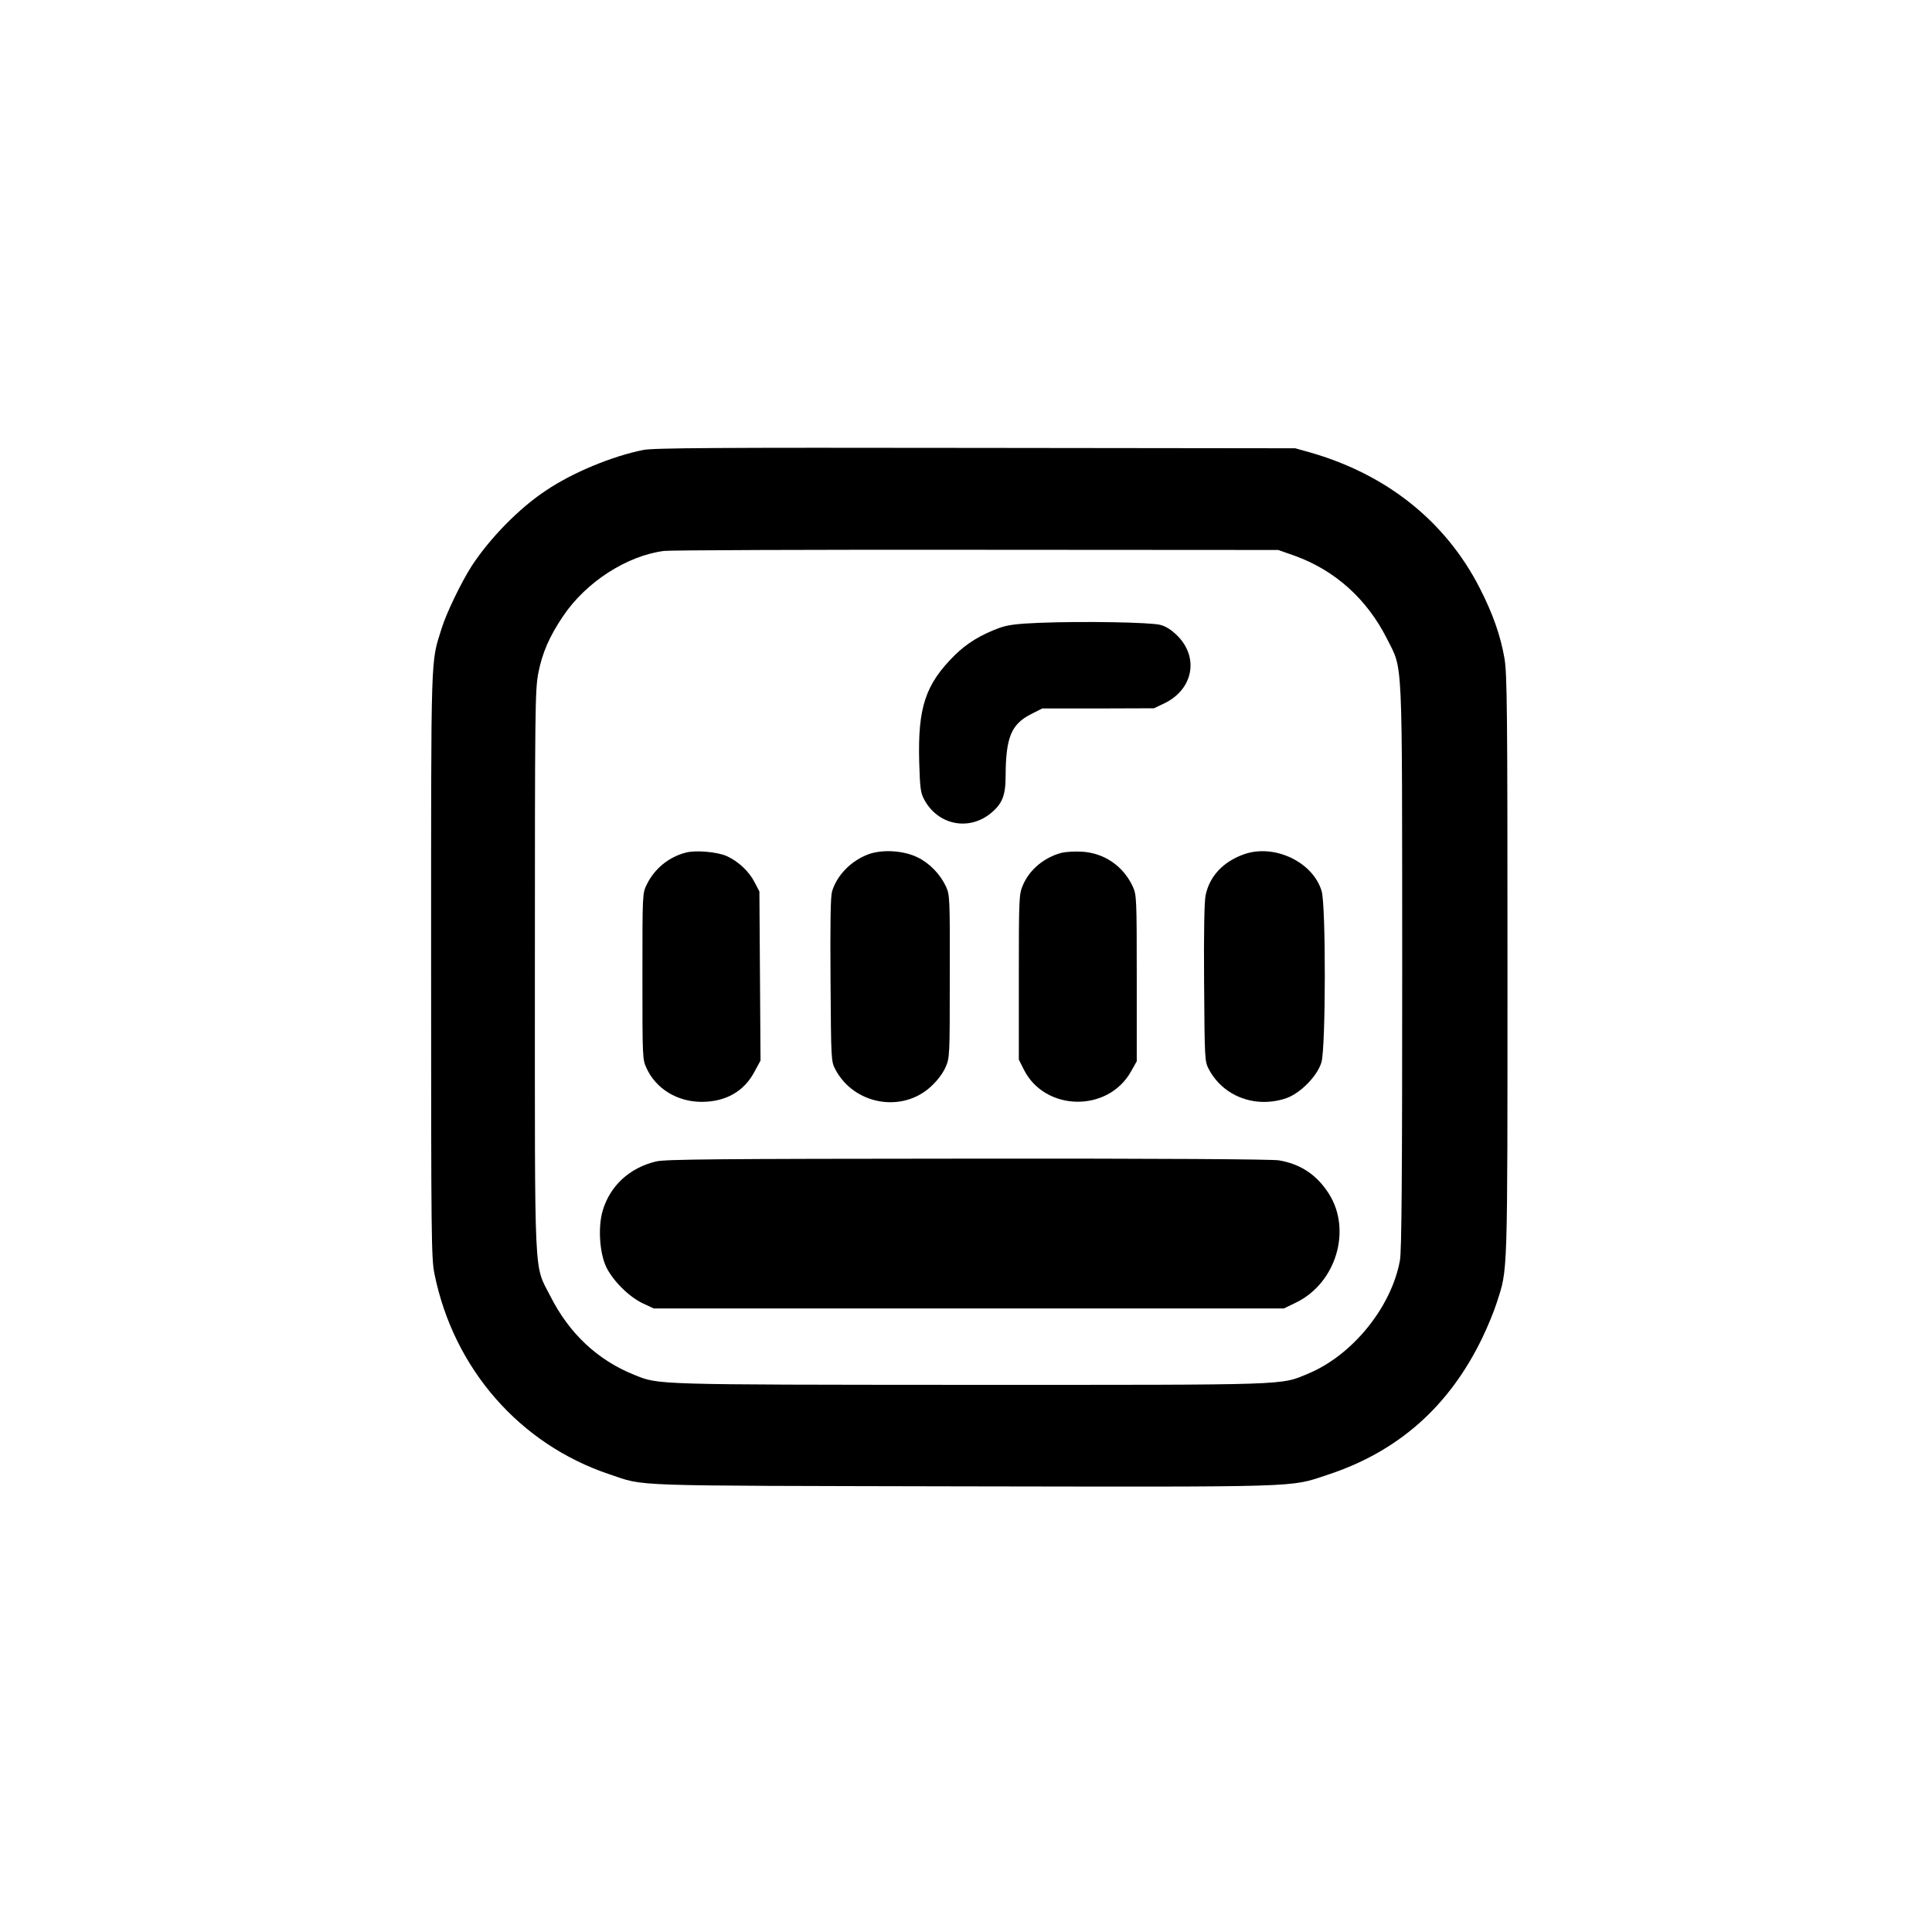
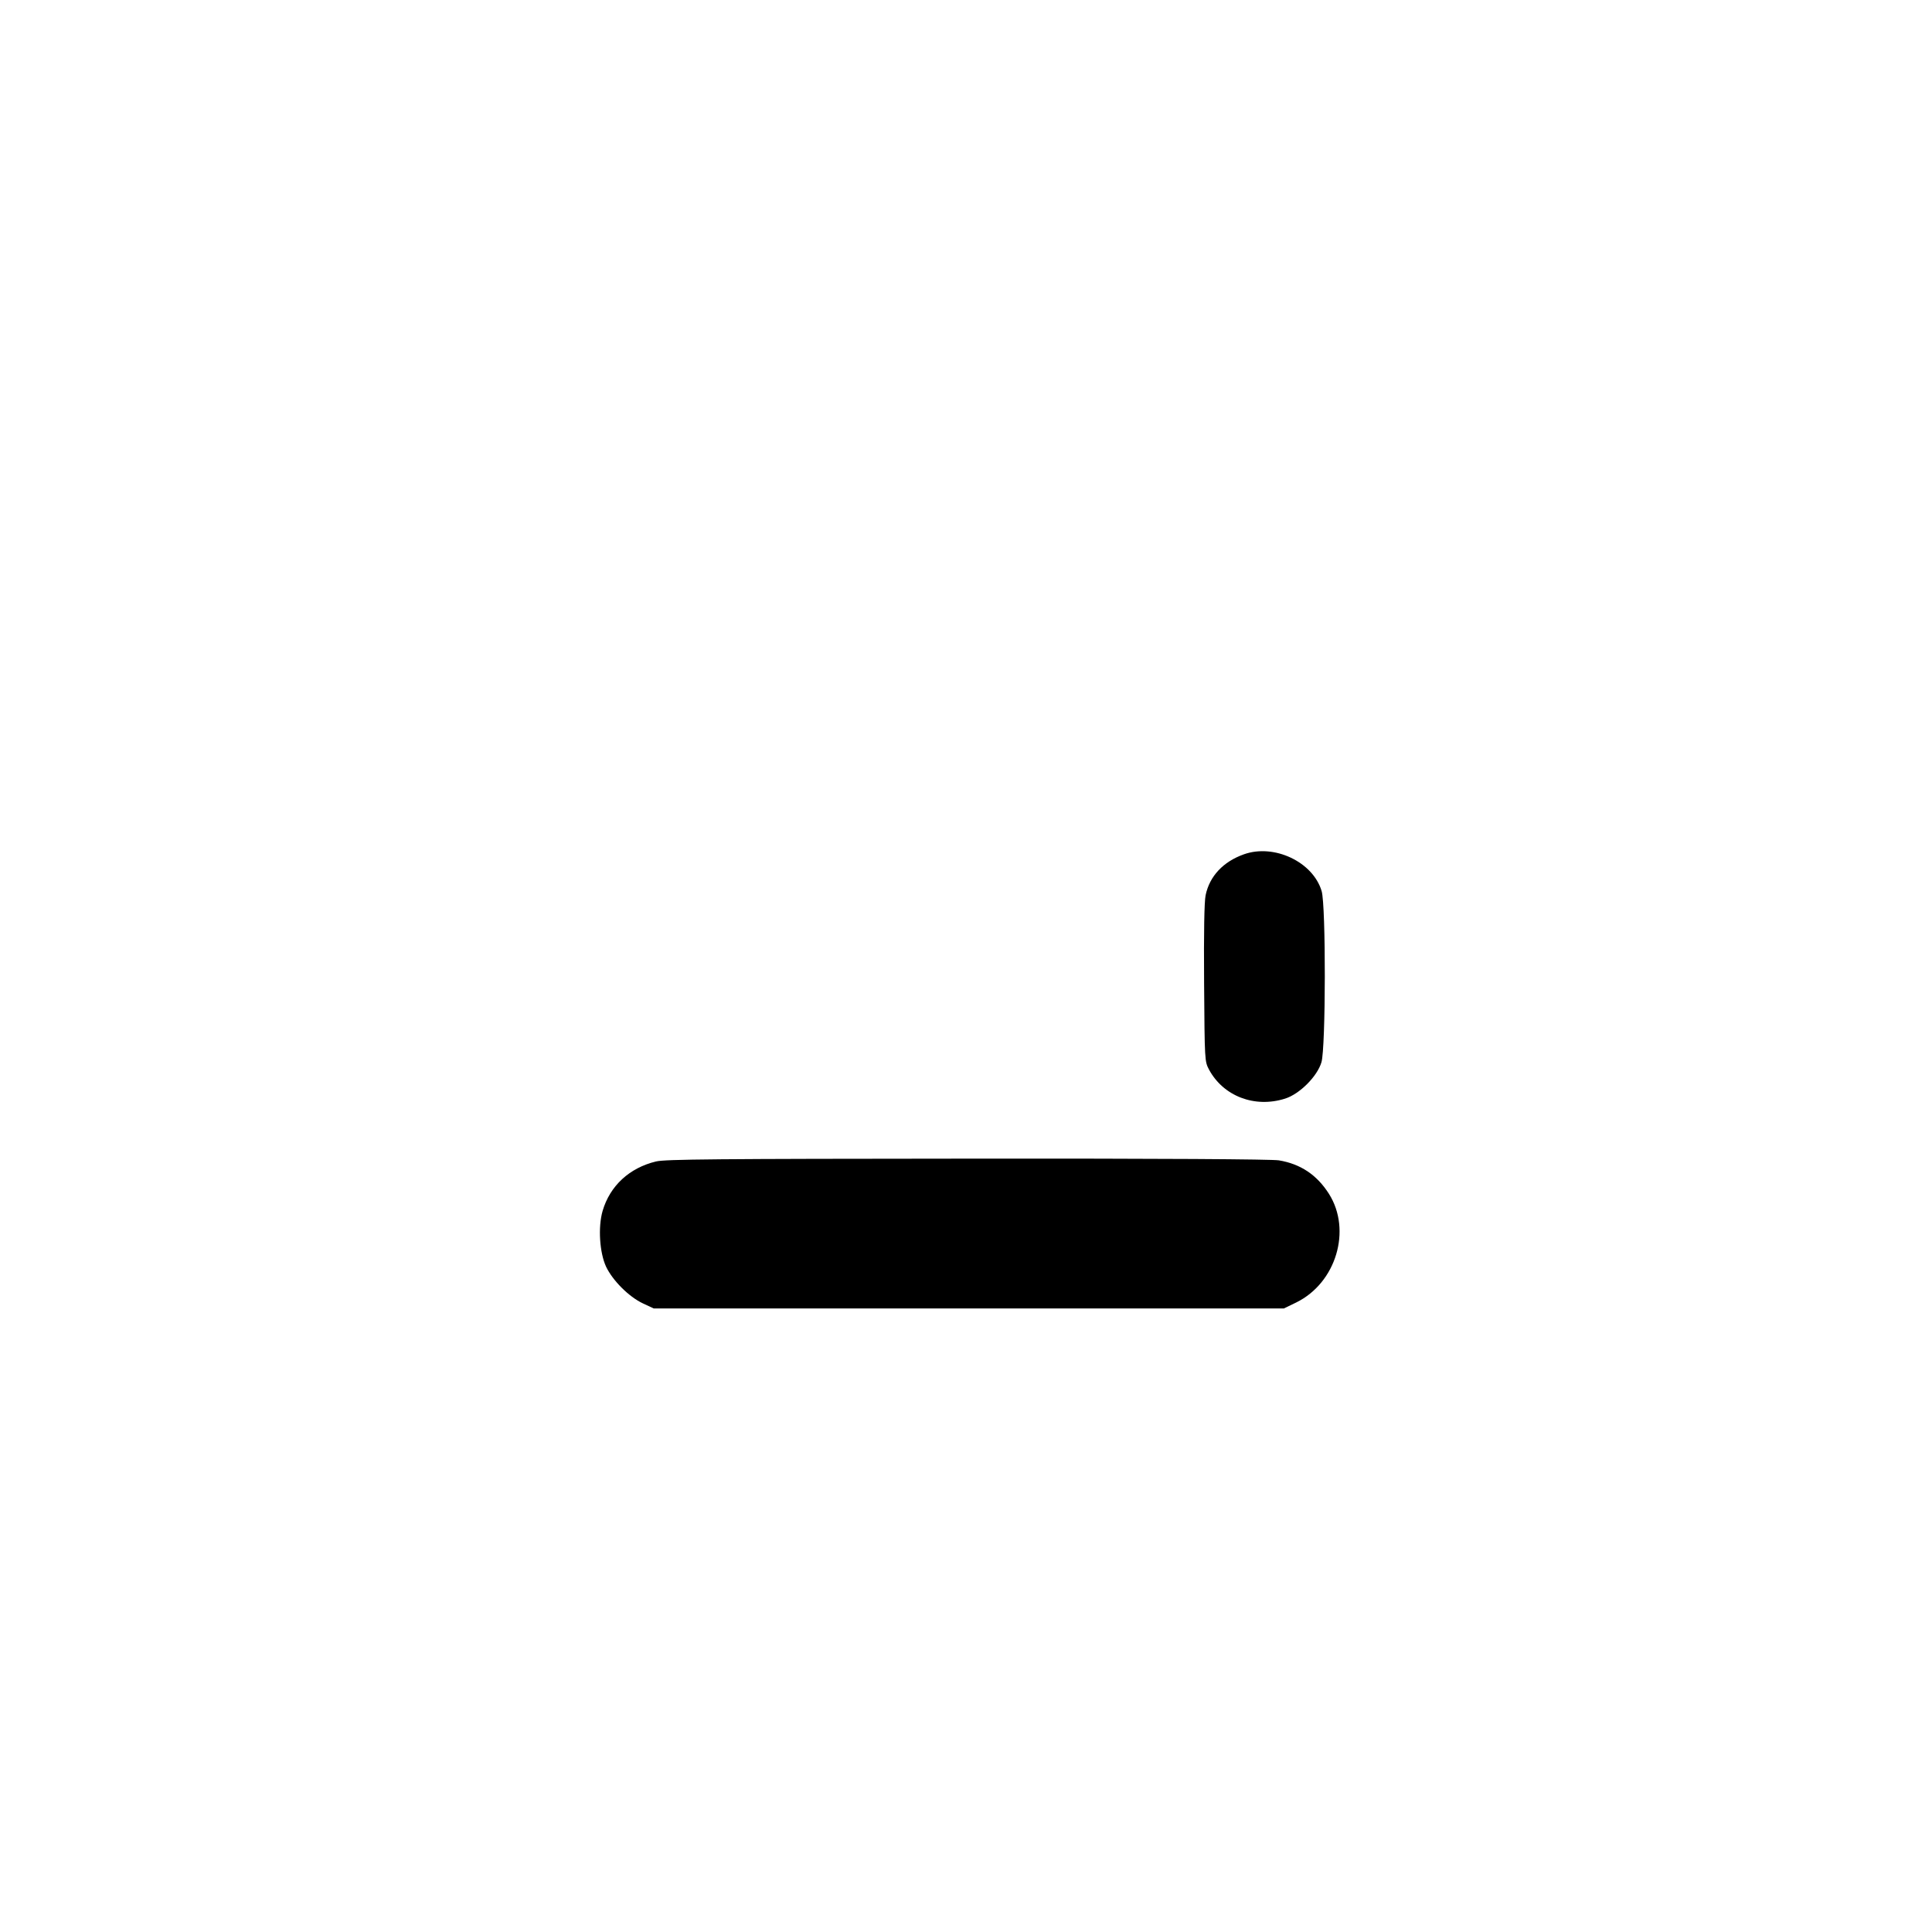
<svg xmlns="http://www.w3.org/2000/svg" version="1.0" width="1024pt" height="1024pt" viewBox="0 0 1024 1024" preserveAspectRatio="xMidYMid meet">
  <g transform="translate(0,1024) scale(0.1,-0.1)" fill="#000000" stroke="none">
-     <path d="M3409 7855 c-164 -33 -373 -119 -514 -214 -143 -94 -299 -254 -395 -401 -55 -86 -134 -249 -159 -330 -59 -190 -56 -91 -56 -1785 0 -1449 1 -1556 18 -1638 102 -502 452 -902 927 -1061 196 -65 58 -60 1870 -64 1817 -3 1734 -6 1933 60 377 123 648 363 824 728 28 58 62 141 76 185 59 184 57 109 57 1784 0 1371 -2 1548 -16 1632 -21 120 -61 235 -131 372 -181 354 -494 604 -903 720 l-75 21 -1695 2 c-1370 2 -1708 0 -1761 -11z m3454 -561 c213 -77 382 -229 488 -439 86 -173 80 -54 81 -1740 0 -1117 -3 -1506 -12 -1555 -45 -248 -251 -502 -485 -600 -152 -63 -74 -60 -1793 -60 -1688 1 -1649 0 -1780 53 -195 78 -346 220 -446 419 -87 170 -81 50 -81 1723 0 1393 1 1486 18 1577 21 108 59 195 132 303 121 180 338 320 535 345 30 4 775 7 1655 6 l1600 -1 88 -31z" />
-     <path d="M5510 6939 c-121 -5 -168 -11 -213 -27 -98 -36 -172 -81 -237 -145 -155 -154 -196 -276 -188 -567 4 -133 7 -161 25 -195 72 -138 238 -172 356 -74 59 49 77 93 77 196 1 204 29 274 135 328 l59 30 296 0 296 1 57 27 c151 74 183 242 67 358 -31 30 -59 49 -90 57 -52 14 -410 20 -640 11z" />
-     <path d="M3635 5721 c-90 -23 -166 -85 -207 -169 -23 -47 -23 -47 -23 -487 0 -431 0 -441 22 -487 50 -109 163 -178 292 -178 127 0 224 55 279 158 l33 61 -3 448 -3 448 -25 48 c-30 59 -87 112 -149 140 -50 22 -165 32 -216 18z" />
-     <path d="M4605 5713 c-93 -34 -169 -111 -195 -198 -8 -29 -10 -163 -8 -470 3 -428 3 -430 26 -474 99 -186 352 -231 505 -91 34 31 63 69 78 102 23 53 23 56 23 483 1 419 0 431 -20 476 -31 66 -87 124 -151 155 -73 36 -184 43 -258 17z" />
-     <path d="M5627 5720 c-92 -24 -171 -89 -206 -173 -20 -47 -21 -67 -21 -486 l0 -437 26 -52 c111 -223 445 -230 568 -12 l31 55 0 440 c0 428 -1 441 -21 486 -51 110 -153 179 -272 185 -37 2 -84 -1 -105 -6z" />
    <path d="M6593 5712 c-110 -39 -182 -116 -203 -217 -7 -34 -10 -194 -8 -466 3 -412 3 -414 26 -458 76 -141 242 -205 403 -154 77 24 171 118 193 193 23 77 24 830 1 907 -46 155 -252 252 -412 195z" />
    <path d="M3477 4084 c-141 -34 -244 -129 -283 -262 -25 -86 -16 -221 18 -295 35 -74 121 -160 195 -195 l58 -27 1670 0 1670 0 66 32 c211 104 294 383 173 575 -64 101 -151 159 -266 178 -41 6 -608 10 -1653 9 -1324 -1 -1600 -3 -1648 -15z" />
  </g>
</svg>